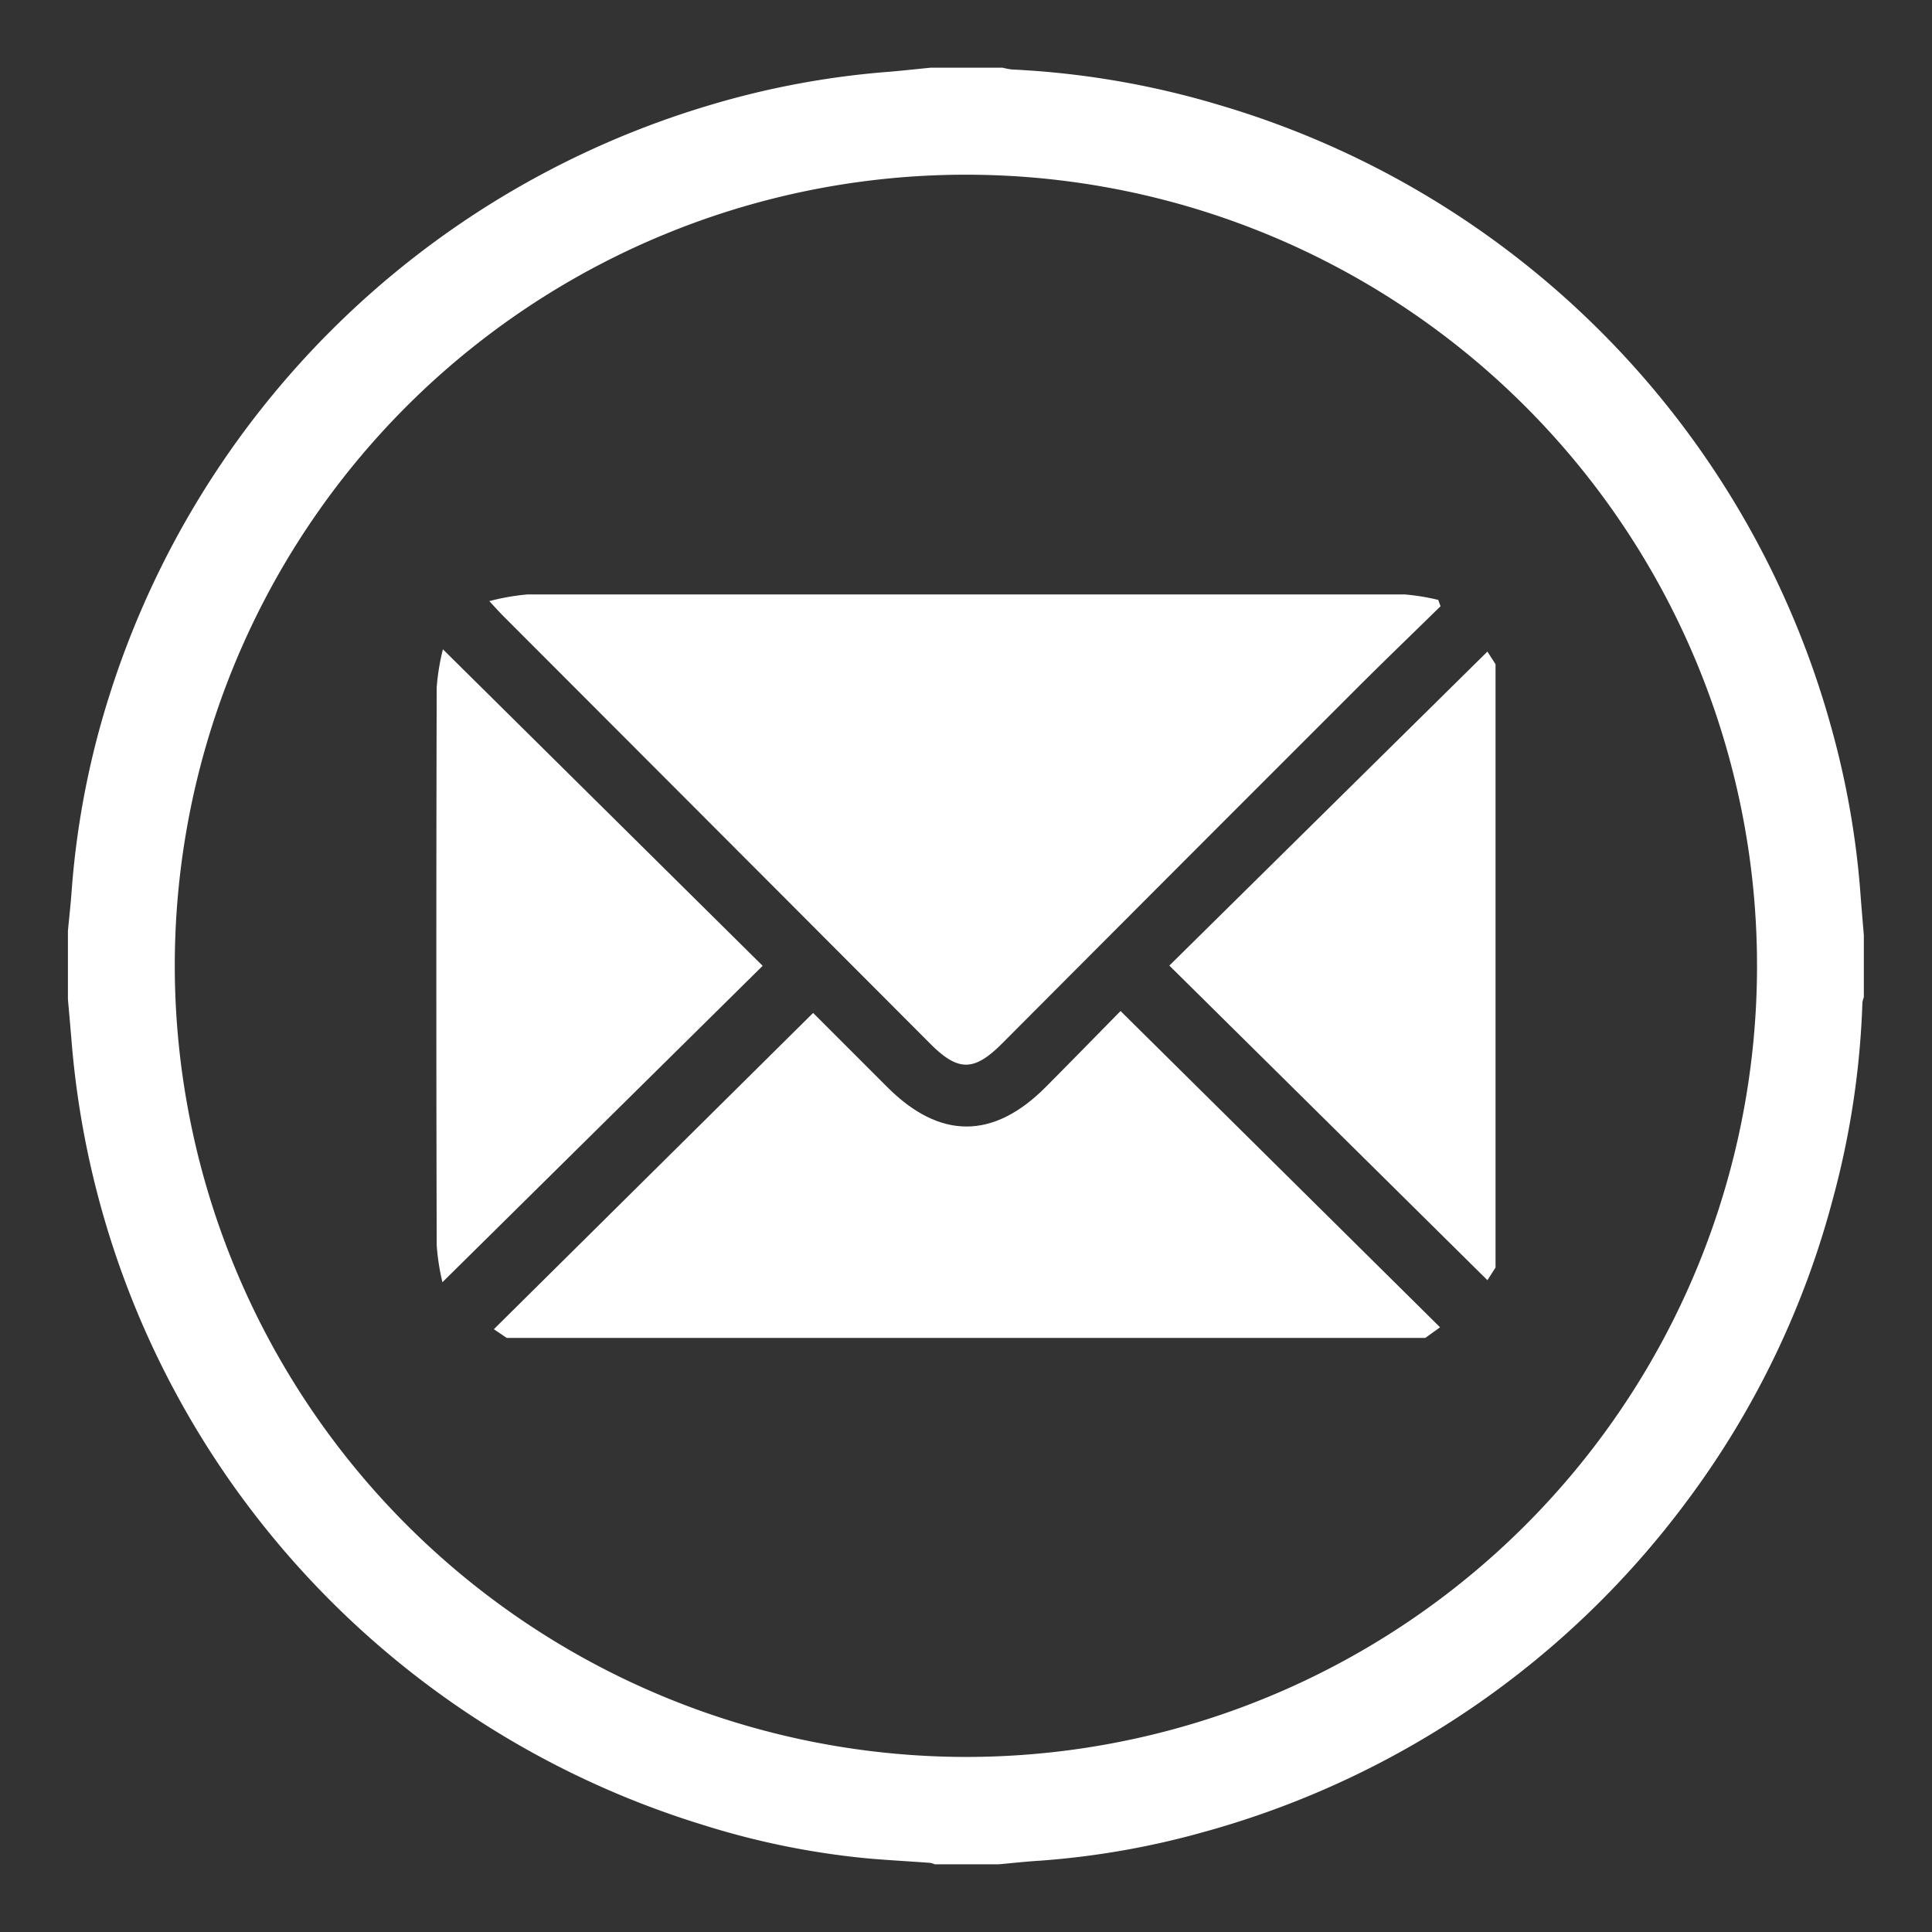
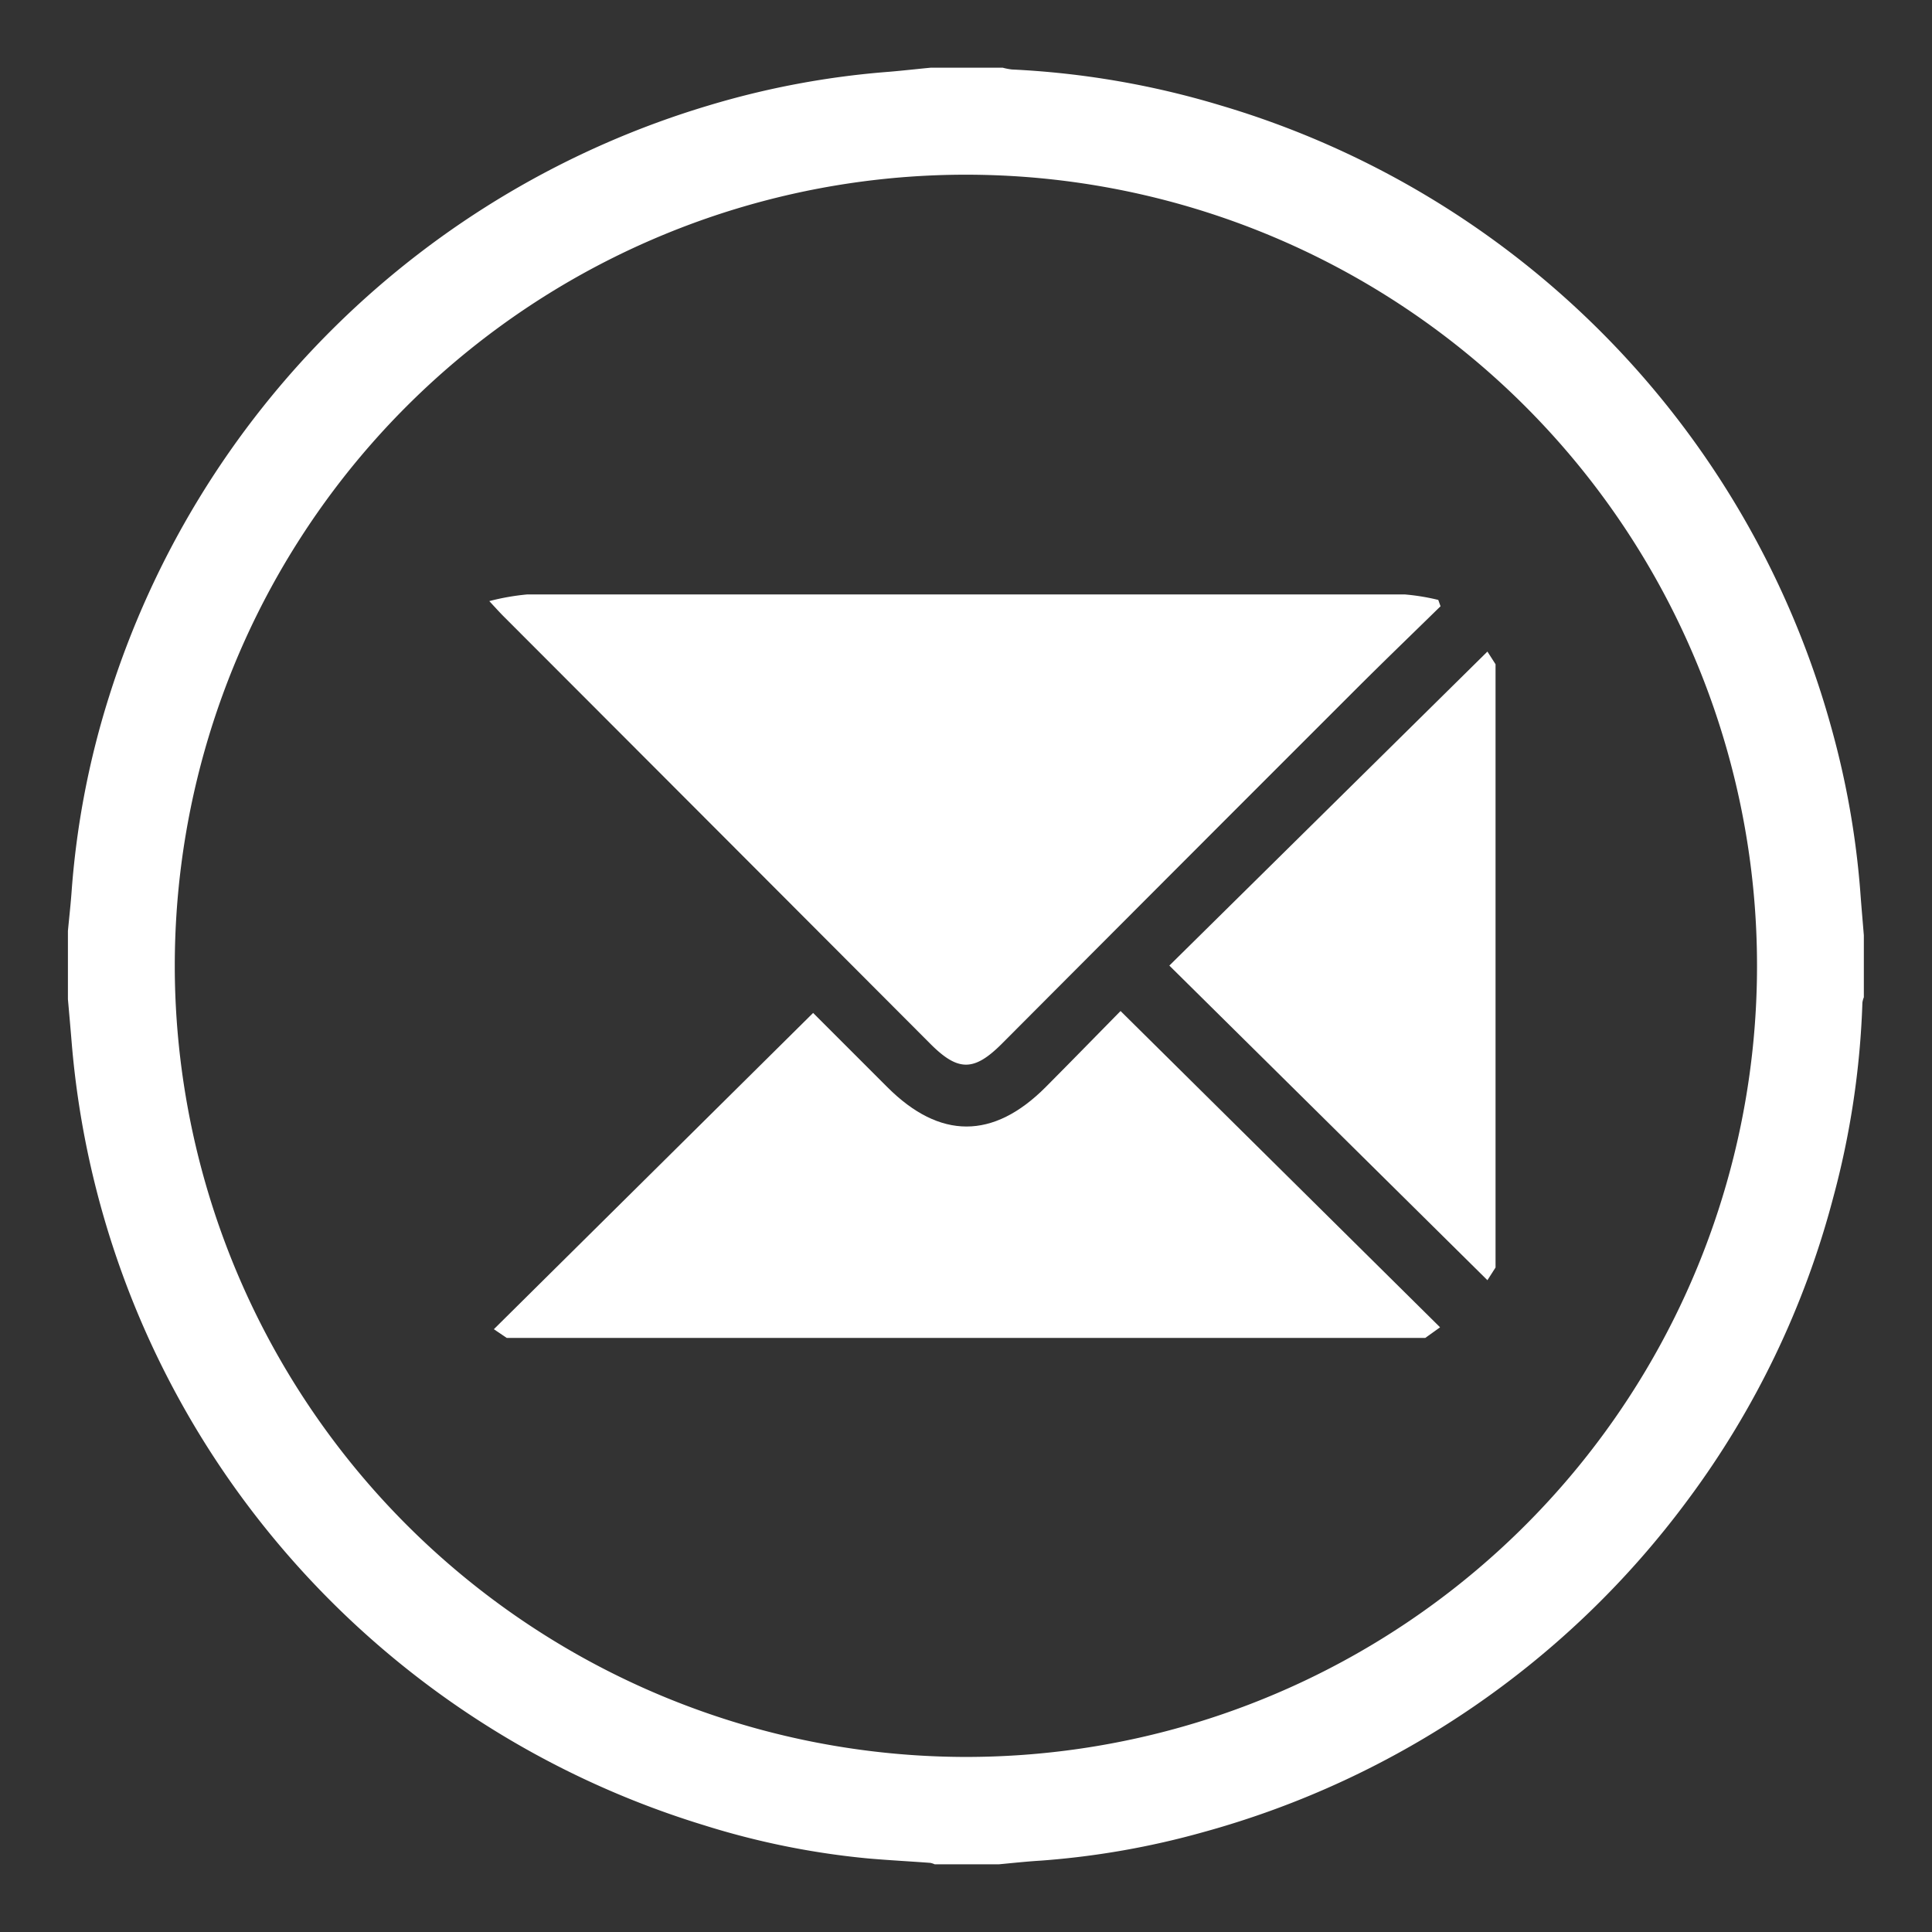
<svg xmlns="http://www.w3.org/2000/svg" id="Layer_1" data-name="Layer 1" viewBox="0 0 161.57 161.57">
  <rect x="0" y="0" width="161.57" height="161.57" fill="#333333" stroke="none" />
  <defs>
    <style>.cls-1{fill:#fff;}.cls-2{fill:none;}</style>
  </defs>
  <path class="cls-1" d="M77.85,5.66h6a5.23,5.23,0,0,0,.77.15,72.19,72.19,0,0,1,17.44,3,75.09,75.09,0,0,1,51.11,52.11,71.38,71.38,0,0,1,2.4,13.6c.09,1.24.2,2.47.3,3.7V83.4a1.88,1.88,0,0,0-.12.45,71.37,71.37,0,0,1-2.46,16.37,73.63,73.63,0,0,1-12.13,25.2,75.13,75.13,0,0,1-40.5,27.79,69,69,0,0,1-13.6,2.39c-1.18.07-2.36.2-3.54.31H78.17a1.69,1.69,0,0,0-.36-.12c-1.73-.13-3.47-.22-5.2-.37a66.62,66.62,0,0,1-13.77-2.79A75.25,75.25,0,0,1,19.41,124.1,74.68,74.68,0,0,1,6,87.26c-.1-1.23-.21-2.46-.32-3.7V77.85c.11-1.15.24-2.3.32-3.46A71.31,71.31,0,0,1,9.13,58.22,75.1,75.1,0,0,1,59.23,8.83,71.15,71.15,0,0,1,74.39,6C75.55,5.9,76.7,5.77,77.85,5.66Zm2.78,141.27a66.16,66.16,0,1,0-66-64.84A66.24,66.24,0,0,0,80.63,146.93Z" />
  <circle class="cls-2" cx="80.79" cy="80.79" r="80.79" />
  <path class="cls-1" d="M119.19,111.89H42.38l-1.08-.73L68,84.71l6.21,6.21c4.38,4.38,8.85,4.39,13.23,0,2.14-2.15,4.25-4.32,6.27-6.37L120.43,111Z" />
-   <path class="cls-1" d="M125.07,106l-.68,1.06L97.79,80.75l26.6-26.26.68,1.06Z" />
+   <path class="cls-1" d="M125.07,106l-.68,1.06L97.79,80.75l26.6-26.26.68,1.06" />
  <path class="cls-1" d="M120.47,50.7c-2.38,2.33-4.79,4.65-7.14,7Q98.53,72.49,83.76,87.31c-2.31,2.3-3.64,2.3-5.94,0Q60,69.45,42.15,51.58c-.32-.32-.63-.66-1.23-1.31a19.56,19.56,0,0,1,3.19-.56q36.67,0,73.35,0a18.41,18.41,0,0,1,2.82.46Z" />
-   <path class="cls-1" d="M37,107.23a18.83,18.83,0,0,1-.48-3.11q-.06-23.33,0-46.64a19,19,0,0,1,.52-3.18L63.78,80.77Z" />
</svg>